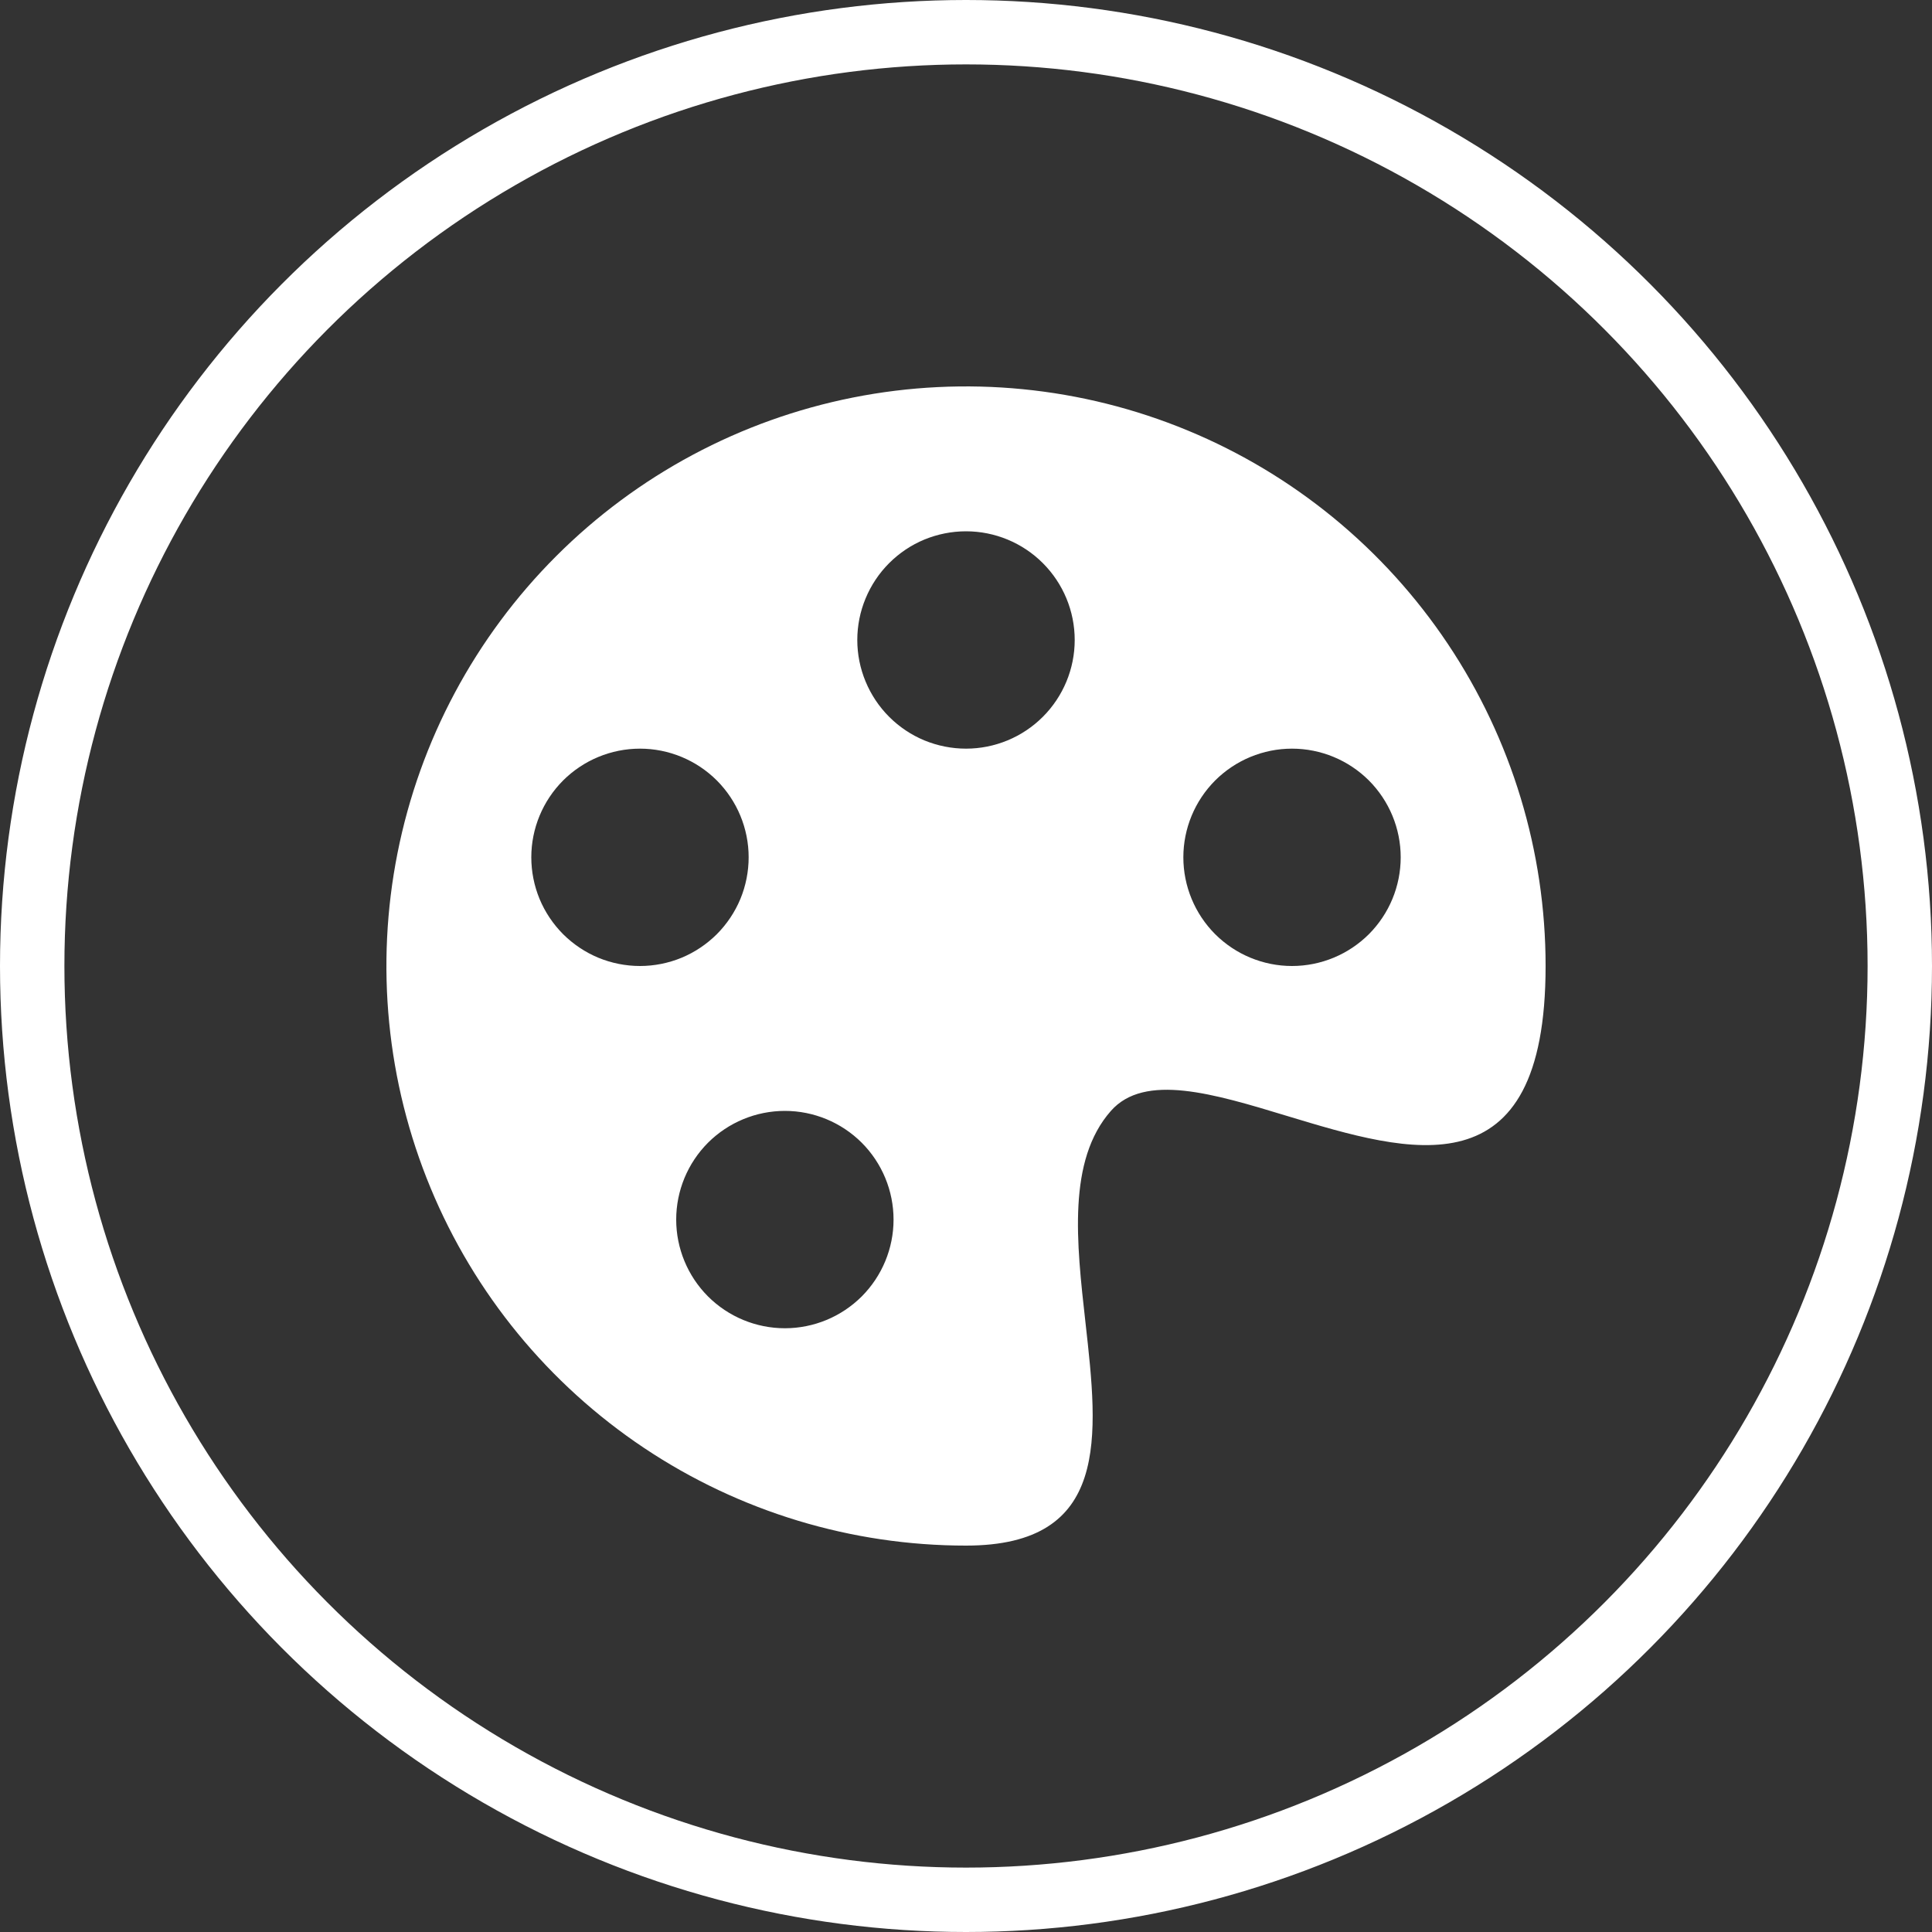
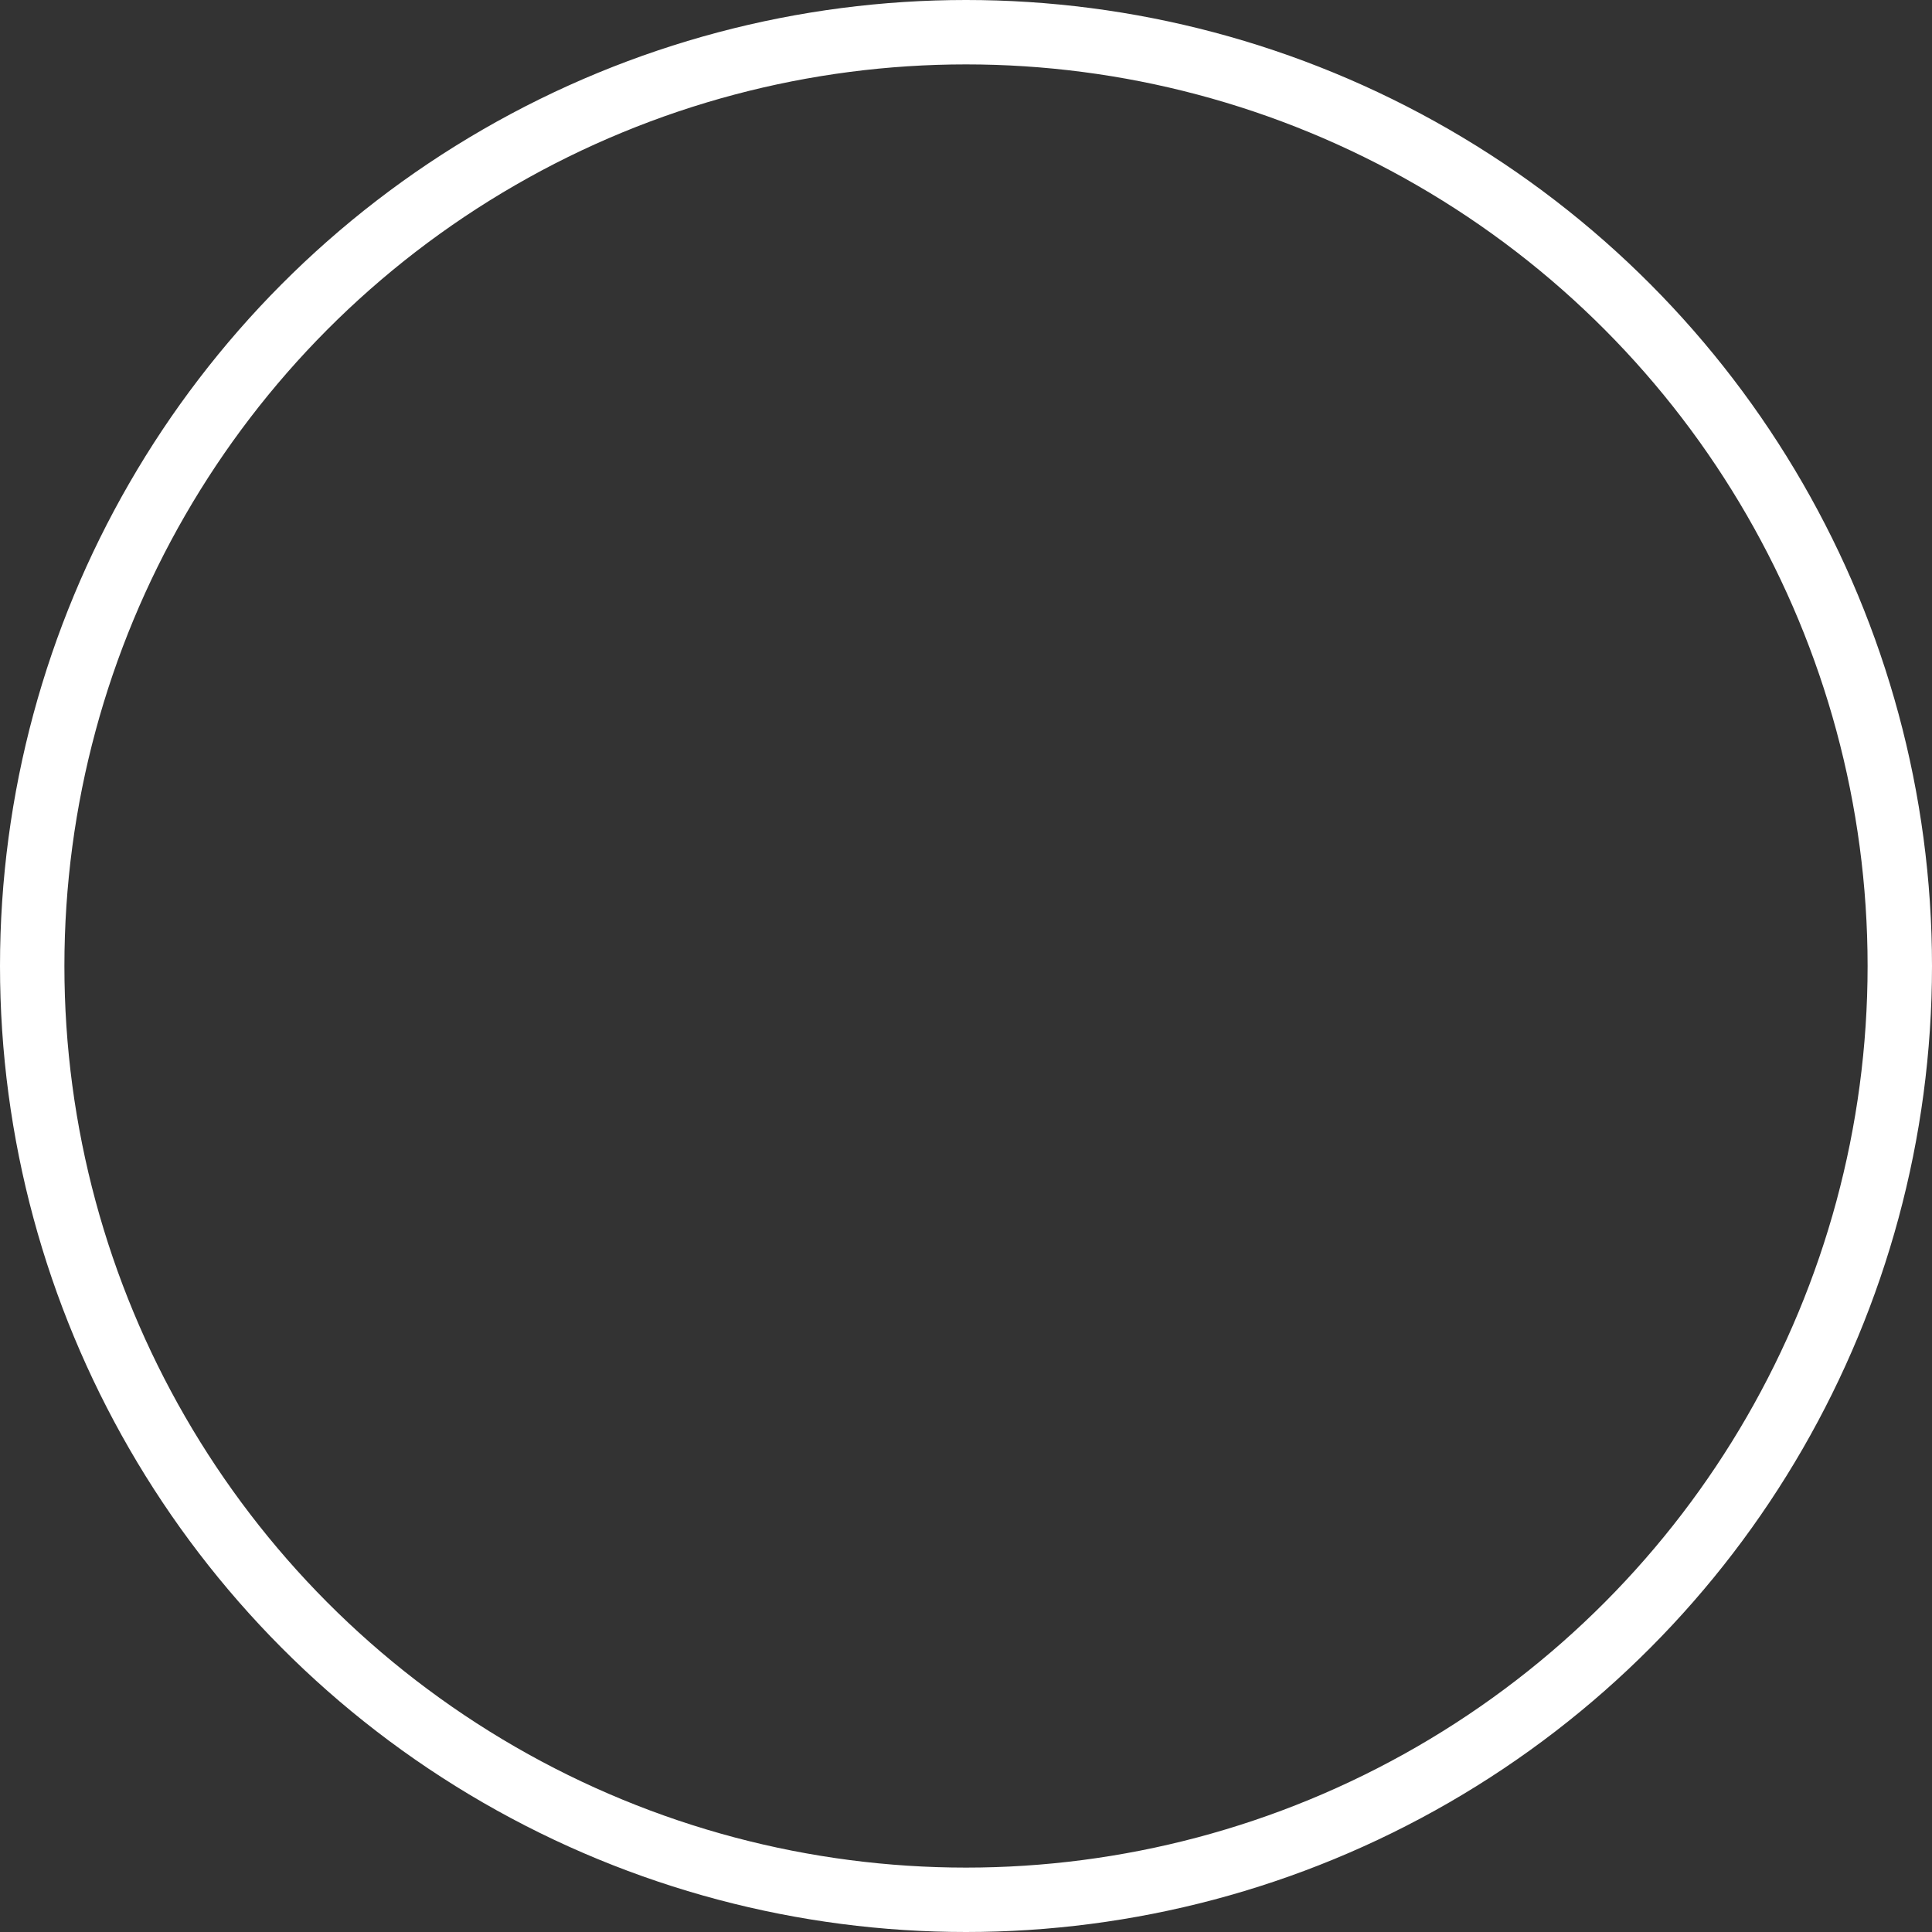
<svg xmlns="http://www.w3.org/2000/svg" width="30" height="30" viewBox="0 0 30 30" fill="none">
  <rect x="0" y="0" width="30" height="30" fill="#333333" stroke="none" />
  <circle cx="15" cy="15" r="14.5" stroke="white" />
-   <path d="M19.987 17.329C21.9 17.908 24 18.544 24 15C24 13.22 23.472 11.48 22.483 10C21.494 8.52 20.089 7.366 18.444 6.685C16.8 6.004 14.99 5.826 13.244 6.173C11.498 6.52 9.895 7.377 8.636 8.636C7.377 9.895 6.52 11.498 6.173 13.244C5.826 14.99 6.004 16.8 6.685 18.444C7.366 20.089 8.52 21.494 10 22.483C11.48 23.472 13.22 24 15 24C17.245 24 17.054 22.308 16.855 20.535C16.716 19.296 16.572 18.018 17.25 17.25C17.773 16.657 18.848 16.983 19.987 17.329ZM15 11.625C14.778 11.625 14.559 11.581 14.354 11.497C14.149 11.412 13.963 11.287 13.807 11.131C13.65 10.974 13.526 10.788 13.441 10.583C13.356 10.379 13.312 10.159 13.312 9.938C13.312 9.716 13.356 9.496 13.441 9.292C13.526 9.087 13.65 8.901 13.807 8.744C13.963 8.588 14.149 8.463 14.354 8.378C14.559 8.294 14.778 8.25 15 8.25C15.448 8.25 15.877 8.428 16.193 8.744C16.51 9.061 16.688 9.49 16.688 9.938C16.688 10.385 16.51 10.814 16.193 11.131C15.877 11.447 15.448 11.625 15 11.625V11.625ZM20.062 15C19.615 15 19.186 14.822 18.869 14.506C18.553 14.189 18.375 13.76 18.375 13.312C18.375 12.865 18.553 12.436 18.869 12.119C19.186 11.803 19.615 11.625 20.062 11.625C20.51 11.625 20.939 11.803 21.256 12.119C21.572 12.436 21.75 12.865 21.75 13.312C21.75 13.76 21.572 14.189 21.256 14.506C20.939 14.822 20.51 15 20.062 15V15ZM11.625 13.312C11.625 13.534 11.581 13.754 11.497 13.958C11.412 14.163 11.287 14.349 11.131 14.506C10.974 14.662 10.788 14.787 10.583 14.872C10.379 14.956 10.159 15 9.938 15C9.716 15 9.496 14.956 9.292 14.872C9.087 14.787 8.901 14.662 8.744 14.506C8.588 14.349 8.463 14.163 8.378 13.958C8.294 13.754 8.25 13.534 8.25 13.312C8.25 12.865 8.428 12.436 8.744 12.119C9.061 11.803 9.49 11.625 9.938 11.625C10.385 11.625 10.814 11.803 11.131 12.119C11.447 12.436 11.625 12.865 11.625 13.312V13.312ZM12.188 20.625C11.74 20.625 11.311 20.447 10.994 20.131C10.678 19.814 10.5 19.385 10.5 18.938C10.5 18.49 10.678 18.061 10.994 17.744C11.311 17.428 11.74 17.25 12.188 17.25C12.635 17.25 13.064 17.428 13.381 17.744C13.697 18.061 13.875 18.49 13.875 18.938C13.875 19.385 13.697 19.814 13.381 20.131C13.064 20.447 12.635 20.625 12.188 20.625Z" fill="white" />
</svg>